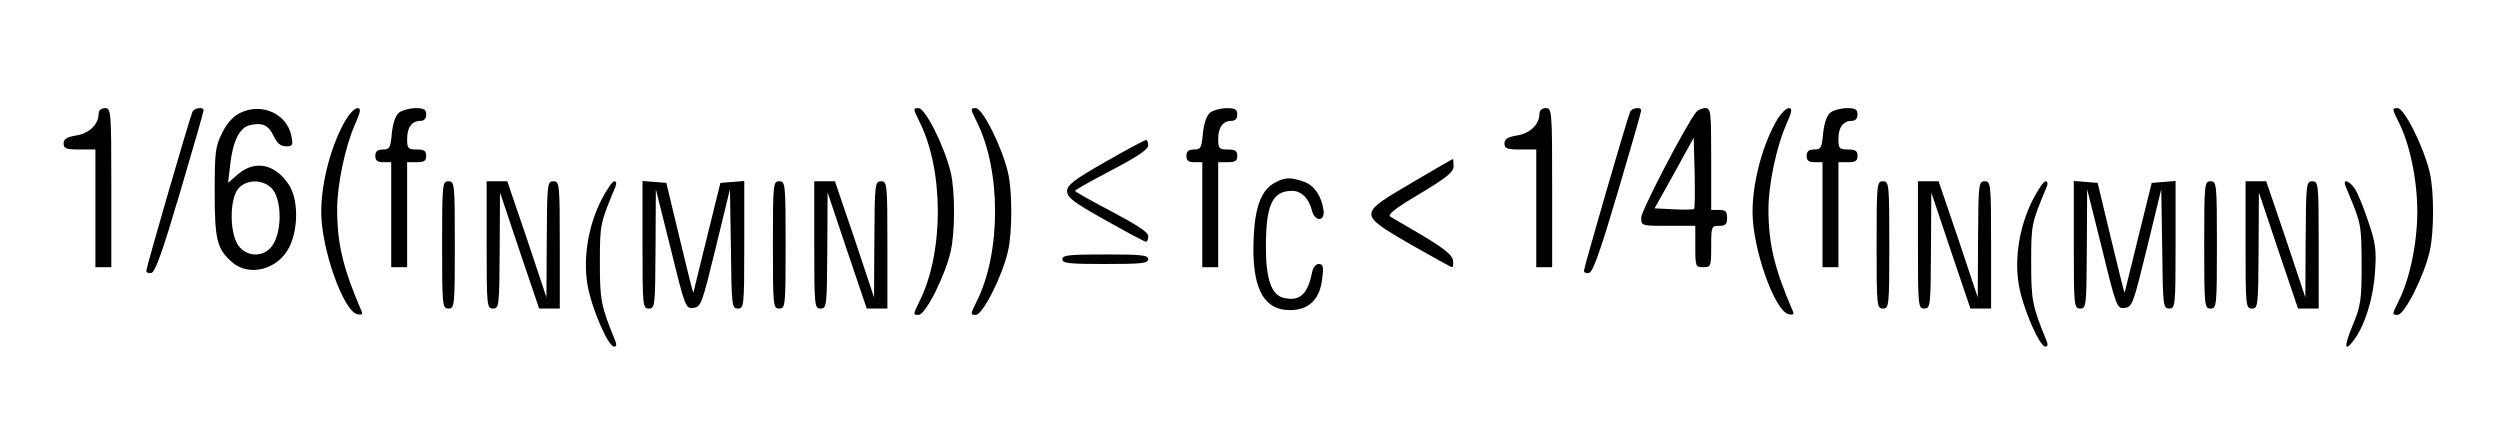
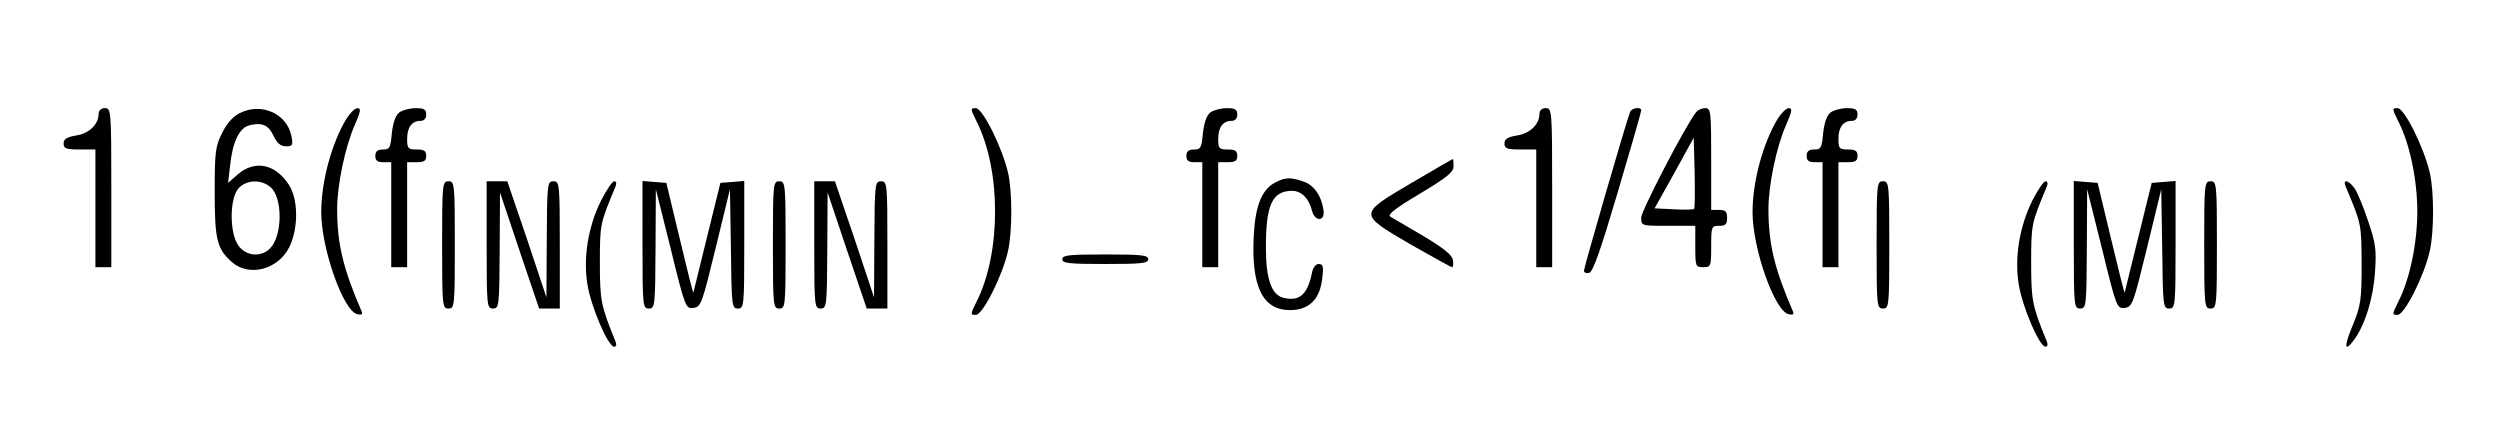
<svg xmlns="http://www.w3.org/2000/svg" version="1.0" width="786pt" height="133pt" viewBox="0 0 786 133" preserveAspectRatio="xMidYMid meet">
  <g transform="translate(0,133) scale(0.1,-0.1)" fill="#000000" stroke="none">
    <path d="M310 972 c0 -33 -30 -62 -71 -68 -29 -5 -39 -11 -39 -25 0 -16 8 -19 50 -19 l50 0 0 -185 0 -185 25 0 25 0 0 250 c0 243 -1 250 -20 250 -12 0 -20 -7 -20 -18z" />
-     <path d="M605 978 c-13 -33 -145 -489 -145 -499 0 -6 7 -9 16 -7 12 2 36 70 90 253 41 138 74 253 74 258 0 12 -30 8 -35 -5z" />
    <path d="M753 974 c-20 -10 -41 -33 -55 -63 -21 -41 -23 -60 -23 -186 0 -147 7 -177 53 -218 54 -49 147 -25 182 47 29 60 28 152 -3 197 -43 64 -105 76 -158 32 l-32 -28 7 59 c8 72 29 114 60 122 40 10 60 1 76 -33 11 -23 22 -33 39 -33 21 0 23 3 17 33 -14 70 -95 106 -163 71z m97 -232 c39 -32 39 -153 -1 -193 -28 -28 -73 -25 -98 7 -30 38 -30 150 -1 182 25 27 70 29 100 4z" />
    <path d="M1090 958 c-47 -77 -80 -198 -80 -295 0 -115 70 -313 114 -321 13 -3 17 0 13 9 -58 134 -77 212 -77 322 0 75 25 195 55 263 19 43 21 54 9 54 -8 0 -23 -15 -34 -32z" />
    <path d="M1256 977 c-12 -9 -20 -31 -24 -65 -4 -47 -7 -52 -28 -52 -17 0 -24 -6 -24 -20 0 -15 7 -20 25 -20 l25 0 0 -165 0 -165 25 0 25 0 0 165 0 165 30 0 c23 0 30 4 30 20 0 16 -7 20 -30 20 -27 0 -30 3 -30 33 0 37 15 57 42 57 11 0 18 7 18 20 0 16 -7 20 -33 20 -18 0 -41 -6 -51 -13z" />
-     <path d="M2890 949 c78 -153 78 -415 0 -568 -19 -39 -20 -41 -2 -41 22 0 84 124 101 200 14 60 14 190 0 248 -19 81 -80 202 -101 202 -18 0 -17 -2 2 -41z" />
    <path d="M3070 949 c78 -153 78 -415 0 -568 -19 -39 -20 -41 -2 -41 22 0 84 124 101 200 14 60 14 190 0 248 -19 81 -80 202 -101 202 -18 0 -17 -2 2 -41z" />
    <path d="M3806 977 c-12 -9 -20 -31 -24 -65 -4 -47 -7 -52 -28 -52 -17 0 -24 -6 -24 -20 0 -15 7 -20 25 -20 l25 0 0 -165 0 -165 25 0 25 0 0 165 0 165 30 0 c23 0 30 4 30 20 0 16 -7 20 -30 20 -27 0 -30 3 -30 33 0 37 15 57 42 57 11 0 18 7 18 20 0 16 -7 20 -33 20 -18 0 -41 -6 -51 -13z" />
    <path d="M4840 972 c0 -33 -30 -62 -71 -68 -29 -5 -39 -11 -39 -25 0 -16 8 -19 50 -19 l50 0 0 -185 0 -185 25 0 25 0 0 250 c0 243 -1 250 -20 250 -12 0 -20 -7 -20 -18z" />
    <path d="M5125 978 c-13 -33 -145 -489 -145 -499 0 -6 7 -9 16 -7 12 2 36 70 90 253 41 138 74 253 74 258 0 12 -30 8 -35 -5z" />
    <path d="M5333 978 c-34 -43 -173 -311 -173 -332 0 -26 0 -26 85 -26 l85 0 0 -65 c0 -63 1 -65 25 -65 24 0 25 2 25 65 0 63 1 65 25 65 20 0 25 5 25 25 0 20 -5 25 -25 25 l-25 0 0 160 c0 150 -1 160 -19 160 -10 0 -23 -6 -28 -12z m-7 -305 c-2 -2 -31 -3 -64 -1 l-60 3 62 111 61 111 3 -110 c1 -60 1 -112 -2 -114z" />
    <path d="M5590 958 c-47 -77 -80 -198 -80 -295 0 -115 70 -313 114 -321 13 -3 17 0 13 9 -58 134 -77 212 -77 322 0 75 25 195 55 263 19 43 21 54 9 54 -8 0 -23 -15 -34 -32z" />
    <path d="M5756 977 c-12 -9 -20 -31 -24 -65 -4 -47 -7 -52 -28 -52 -17 0 -24 -6 -24 -20 0 -15 7 -20 25 -20 l25 0 0 -165 0 -165 25 0 25 0 0 165 0 165 30 0 c23 0 30 4 30 20 0 16 -7 20 -30 20 -27 0 -30 3 -30 33 0 37 15 57 42 57 11 0 18 7 18 20 0 16 -7 20 -33 20 -18 0 -41 -6 -51 -13z" />
    <path d="M7540 949 c36 -69 60 -184 60 -284 0 -100 -24 -215 -60 -284 -19 -39 -20 -41 -2 -41 22 0 84 124 101 200 14 60 14 190 0 248 -19 81 -80 202 -101 202 -18 0 -17 -2 2 -41z" />
-     <path d="M3475 821 c-100 -57 -120 -73 -120 -92 0 -20 20 -35 120 -91 66 -37 123 -68 128 -68 4 0 7 8 7 18 0 12 -36 35 -115 77 -63 33 -115 62 -115 65 0 3 52 32 115 65 80 42 115 65 115 78 0 9 -3 17 -7 17 -5 -1 -62 -31 -128 -69z" />
    <path d="M4438 755 c-168 -99 -168 -97 -4 -193 69 -39 128 -72 131 -72 4 0 5 10 3 22 -2 16 -28 37 -93 76 -49 29 -96 56 -104 61 -10 6 17 27 93 72 85 51 106 68 106 86 0 13 -1 23 -2 23 -2 0 -60 -34 -130 -75z" />
    <path d="M4011 757 c-43 -21 -64 -72 -69 -165 -9 -162 27 -237 114 -237 59 0 94 34 101 99 5 38 3 46 -11 46 -9 0 -18 -11 -21 -27 -14 -70 -40 -92 -91 -79 -37 10 -54 60 -54 158 0 135 20 178 83 178 28 0 53 -24 62 -63 10 -36 42 -33 36 3 -6 44 -30 78 -62 89 -41 14 -58 14 -88 -2z" />
    <path d="M1390 560 c0 -193 1 -200 20 -200 19 0 20 7 20 200 0 193 -1 200 -20 200 -19 0 -20 -7 -20 -200z" />
    <path d="M1530 560 c0 -193 1 -200 20 -200 19 0 20 7 21 183 l1 182 61 -182 62 -183 32 0 33 0 0 200 c0 193 -1 200 -20 200 -19 0 -20 -7 -21 -182 l-1 -183 -61 183 -62 182 -32 0 -33 0 0 -200z" />
    <path d="M1890 700 c-41 -82 -57 -181 -43 -265 12 -72 65 -195 84 -195 7 0 8 7 4 17 -46 112 -49 129 -49 248 0 121 1 123 49 238 4 10 3 17 -4 17 -6 0 -24 -27 -41 -60z" />
    <path d="M2020 561 c0 -194 1 -201 20 -201 19 0 20 7 21 188 l1 187 47 -188 c45 -184 47 -188 71 -185 24 3 27 12 70 188 l45 185 3 -187 c2 -180 3 -188 22 -188 19 0 20 7 20 201 l0 200 -37 -3 -38 -3 -42 -170 c-23 -93 -42 -172 -43 -175 -1 -3 -20 74 -43 170 l-42 175 -38 3 -37 3 0 -200z" />
    <path d="M2430 560 c0 -193 1 -200 20 -200 19 0 20 7 20 200 0 193 -1 200 -20 200 -19 0 -20 -7 -20 -200z" />
    <path d="M2560 560 c0 -193 1 -200 20 -200 19 0 20 7 21 183 l1 182 61 -182 62 -183 32 0 33 0 0 200 c0 193 -1 200 -20 200 -19 0 -20 -7 -21 -182 l-1 -183 -61 183 -62 182 -32 0 -33 0 0 -200z" />
    <path d="M5900 560 c0 -193 1 -200 20 -200 19 0 20 7 20 200 0 193 -1 200 -20 200 -19 0 -20 -7 -20 -200z" />
-     <path d="M6030 560 c0 -193 1 -200 20 -200 19 0 20 7 21 183 l1 182 61 -182 62 -183 32 0 33 0 0 200 c0 193 -1 200 -20 200 -19 0 -20 -7 -21 -182 l-1 -183 -61 183 -62 182 -32 0 -33 0 0 -200z" />
    <path d="M6390 700 c-41 -82 -57 -181 -43 -265 12 -72 65 -195 84 -195 7 0 8 7 4 17 -46 112 -49 129 -49 248 0 121 1 123 49 238 4 10 3 17 -4 17 -6 0 -24 -27 -41 -60z" />
    <path d="M6520 561 c0 -194 1 -201 20 -201 19 0 20 7 21 188 l1 187 47 -188 c45 -184 47 -188 71 -185 24 3 27 12 70 188 l45 185 3 -187 c2 -180 3 -188 22 -188 19 0 20 7 20 201 l0 200 -37 -3 -38 -3 -42 -170 c-23 -93 -42 -172 -43 -175 -1 -3 -20 74 -43 170 l-42 175 -38 3 -37 3 0 -200z" />
    <path d="M6930 560 c0 -193 1 -200 20 -200 19 0 20 7 20 200 0 193 -1 200 -20 200 -19 0 -20 -7 -20 -200z" />
-     <path d="M7060 560 c0 -193 1 -200 20 -200 19 0 20 7 21 183 l1 182 61 -182 62 -183 32 0 33 0 0 200 c0 193 -1 200 -20 200 -19 0 -20 -7 -21 -182 l-1 -183 -61 183 -62 182 -32 0 -33 0 0 -200z" />
    <path d="M7375 743 c50 -119 49 -116 50 -243 0 -114 -3 -131 -27 -190 -29 -69 -28 -90 2 -50 35 46 62 133 67 215 5 69 2 91 -21 158 -14 43 -33 89 -42 103 -19 28 -40 33 -29 7z" />
    <path d="M3340 515 c0 -13 22 -15 135 -15 113 0 135 2 135 15 0 13 -22 15 -135 15 -113 0 -135 -2 -135 -15z" />
  </g>
</svg>